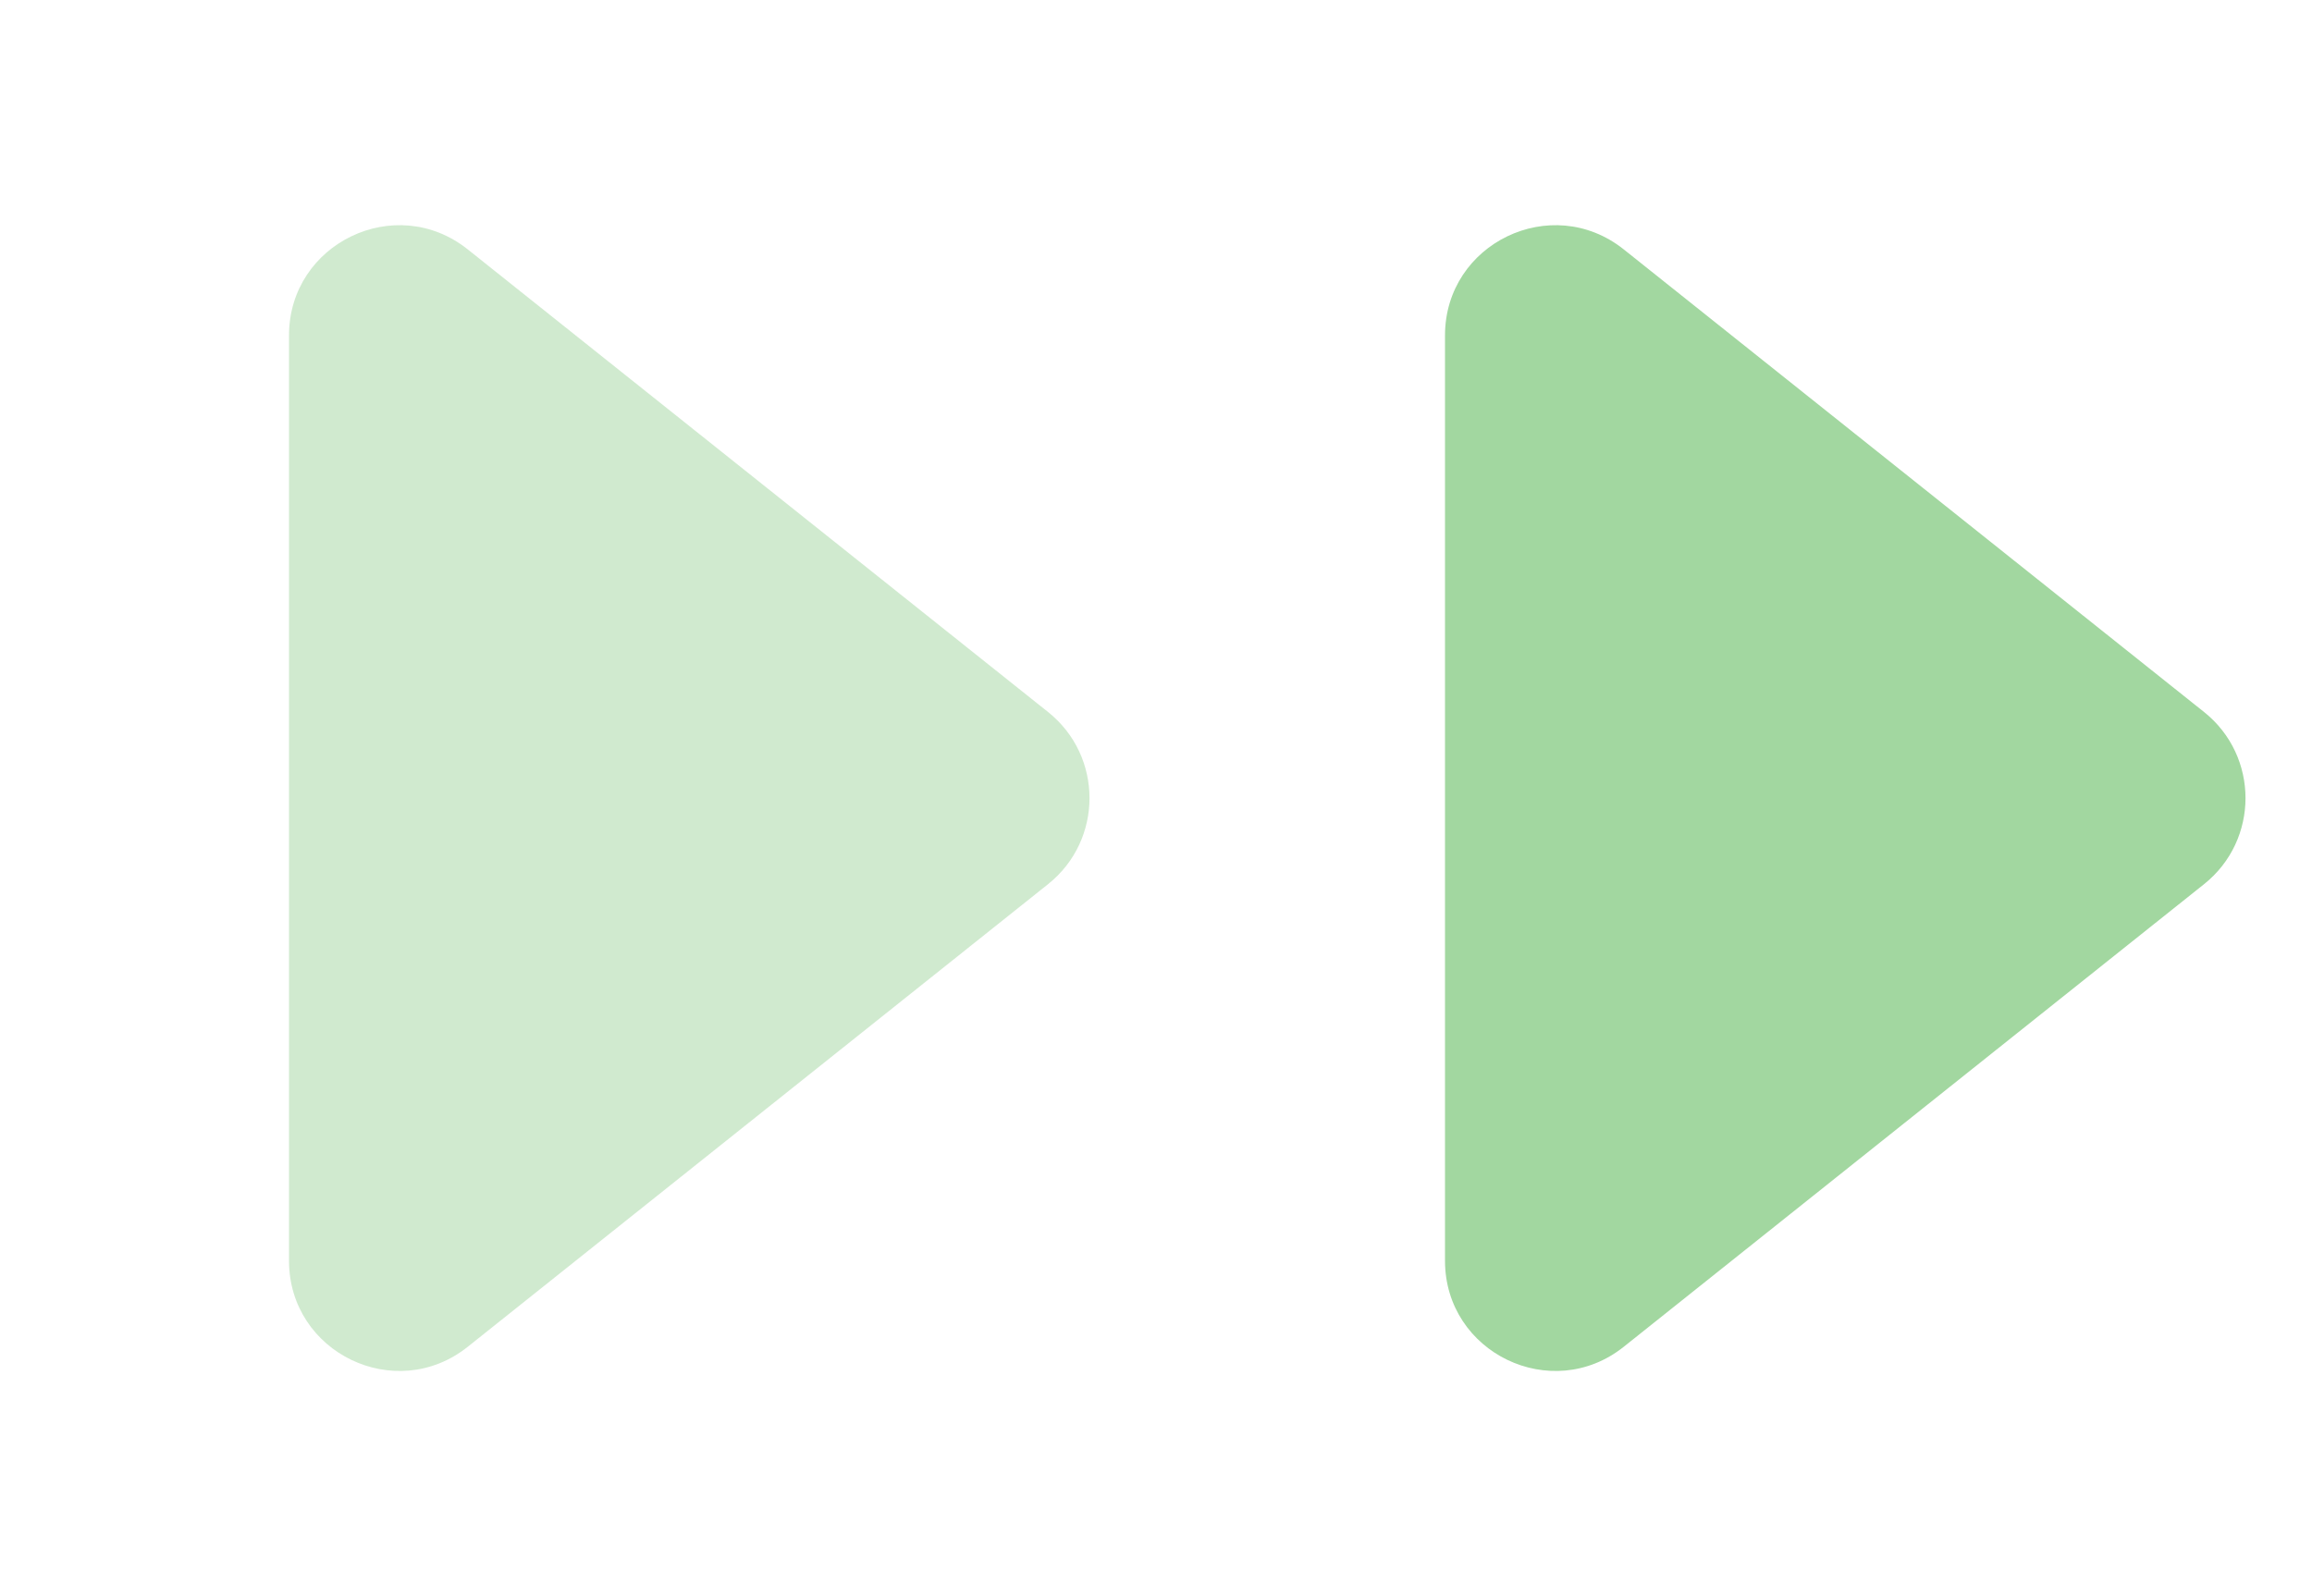
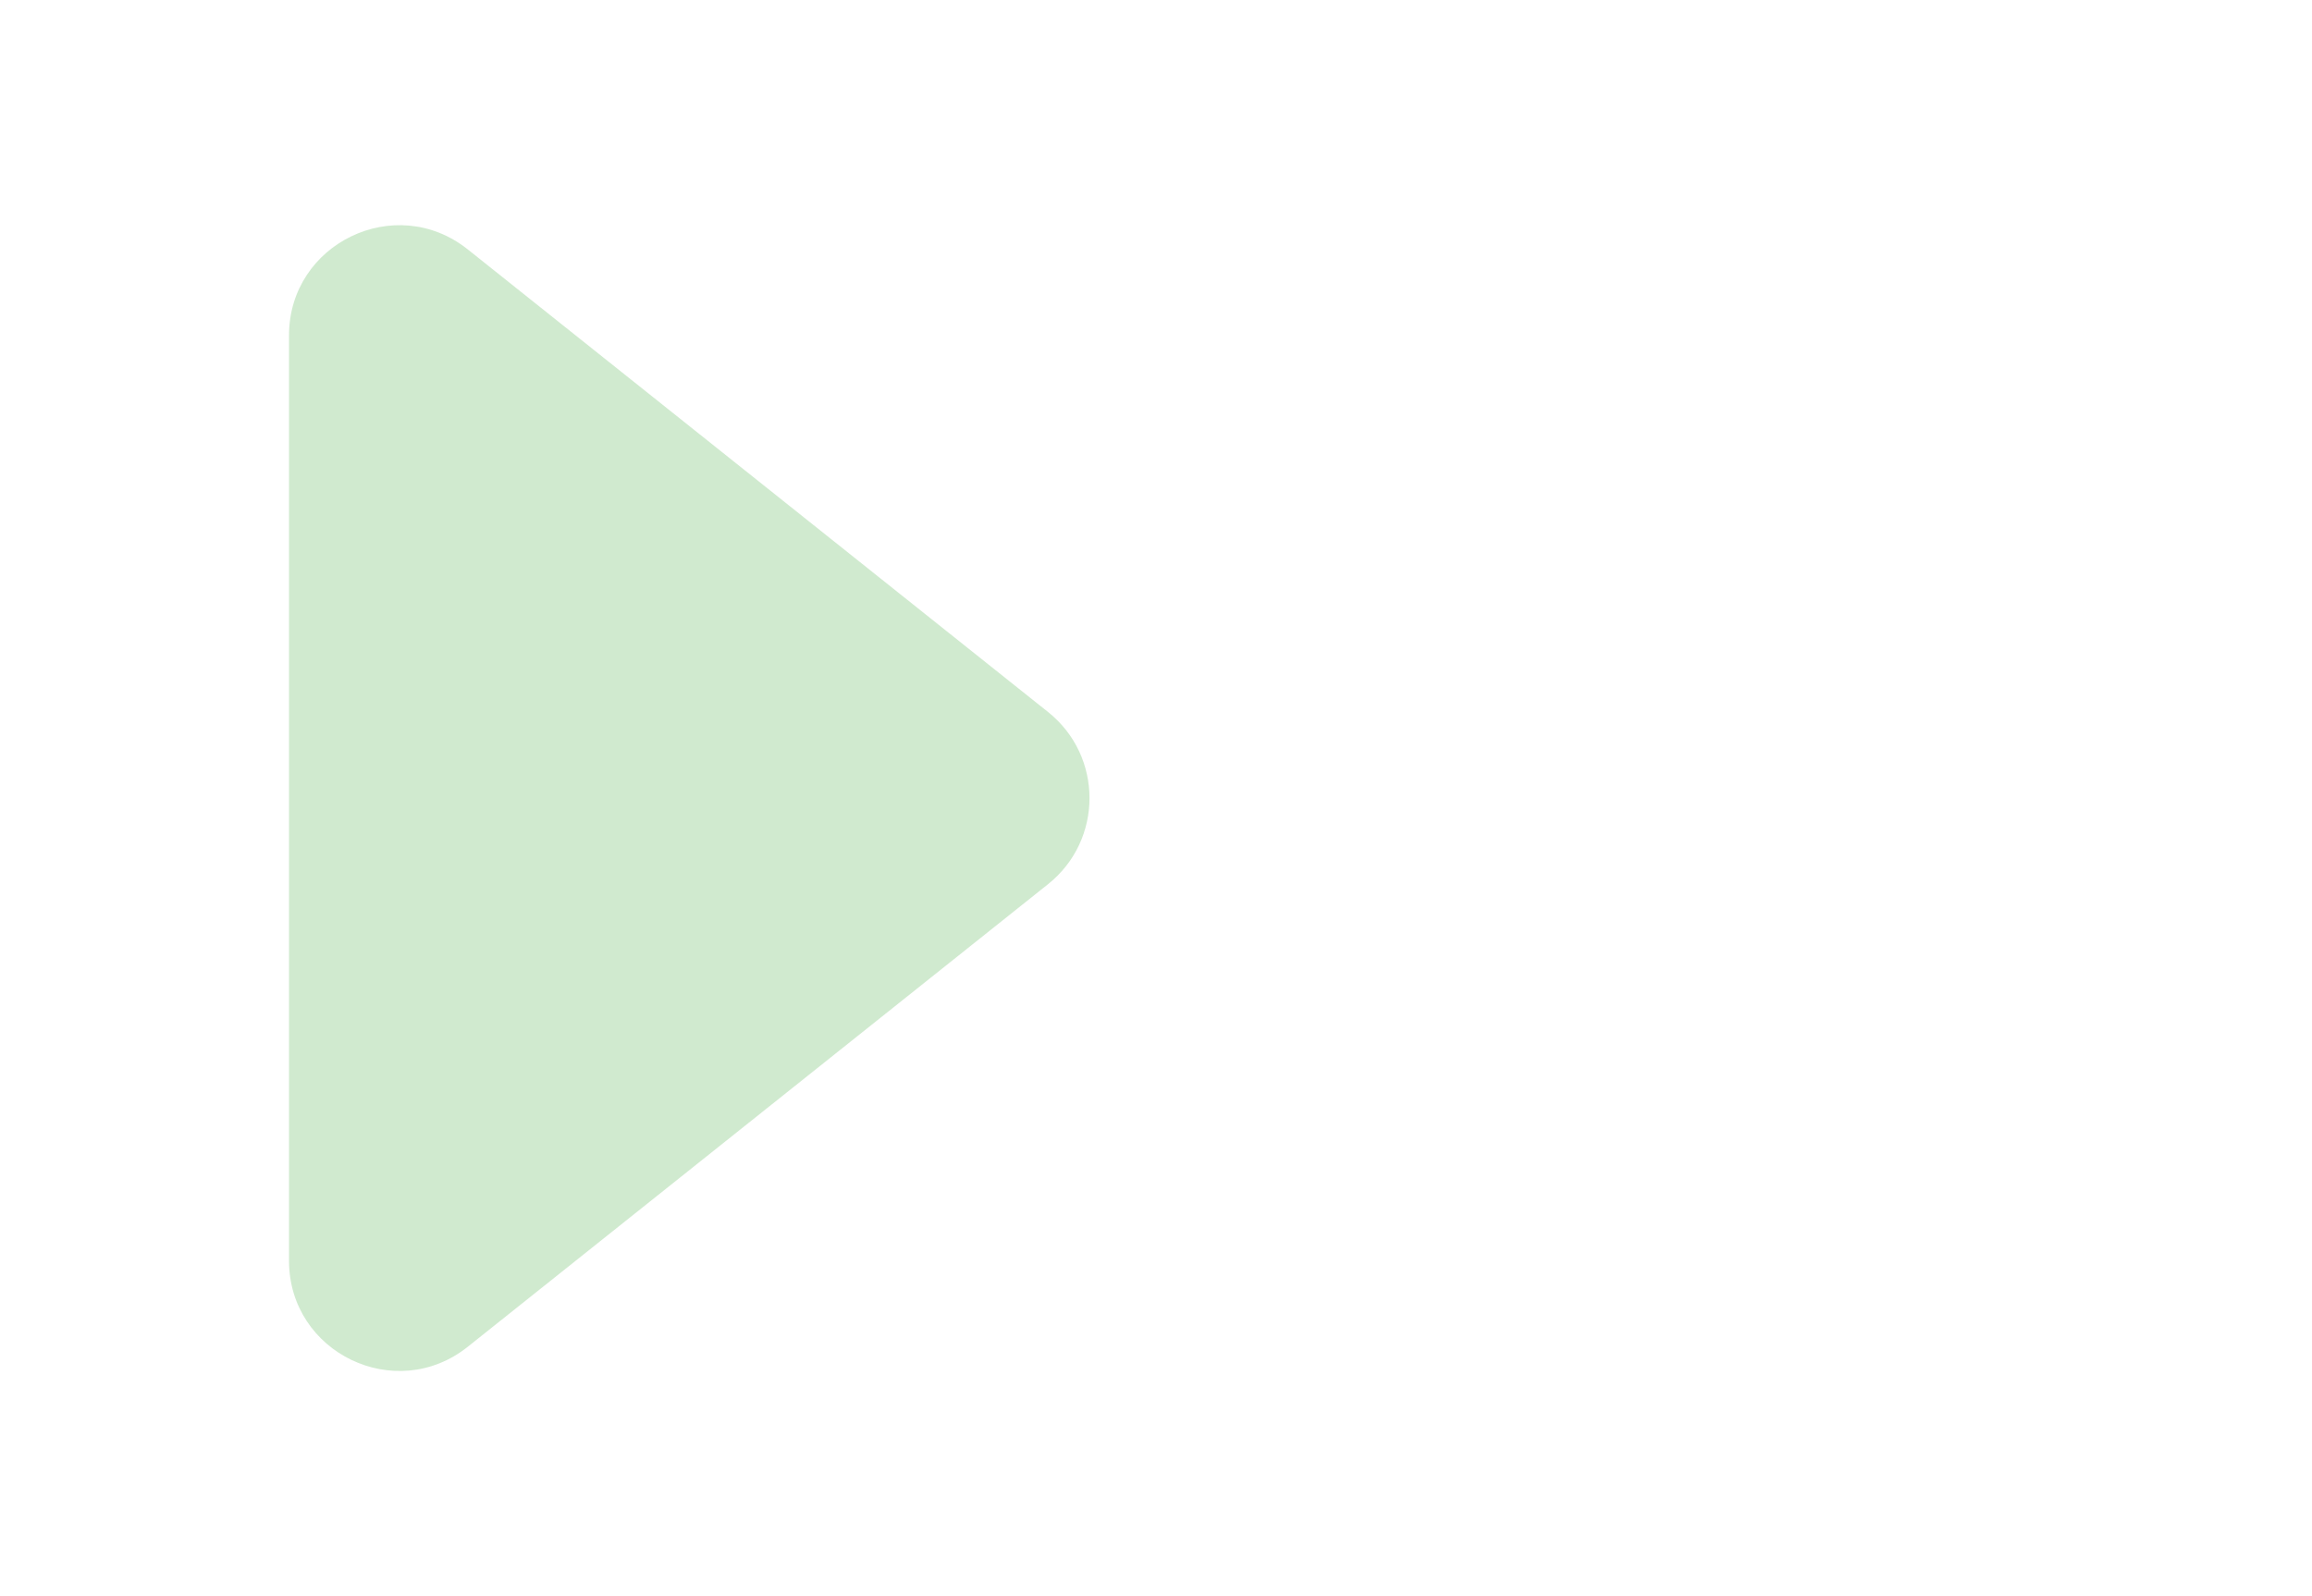
<svg xmlns="http://www.w3.org/2000/svg" width="42" height="29" viewBox="0 0 42 29" fill="none">
-   <path d="M40.039 12.936C41.043 13.737 41.043 15.263 40.039 16.064L29.497 24.469C28.187 25.513 26.25 24.58 26.25 22.905L26.25 6.095C26.25 4.42 28.187 3.487 29.497 4.531L40.039 12.936Z" fill="#A2D7A0" />
  <path d="M19.039 12.936C20.043 13.737 20.043 15.263 19.039 16.064L8.497 24.469C7.187 25.513 5.25 24.58 5.25 22.905L5.25 6.095C5.25 4.42 7.187 3.487 8.497 4.531L19.039 12.936Z" fill="#A2D7A0" fill-opacity="0.5" />
</svg>